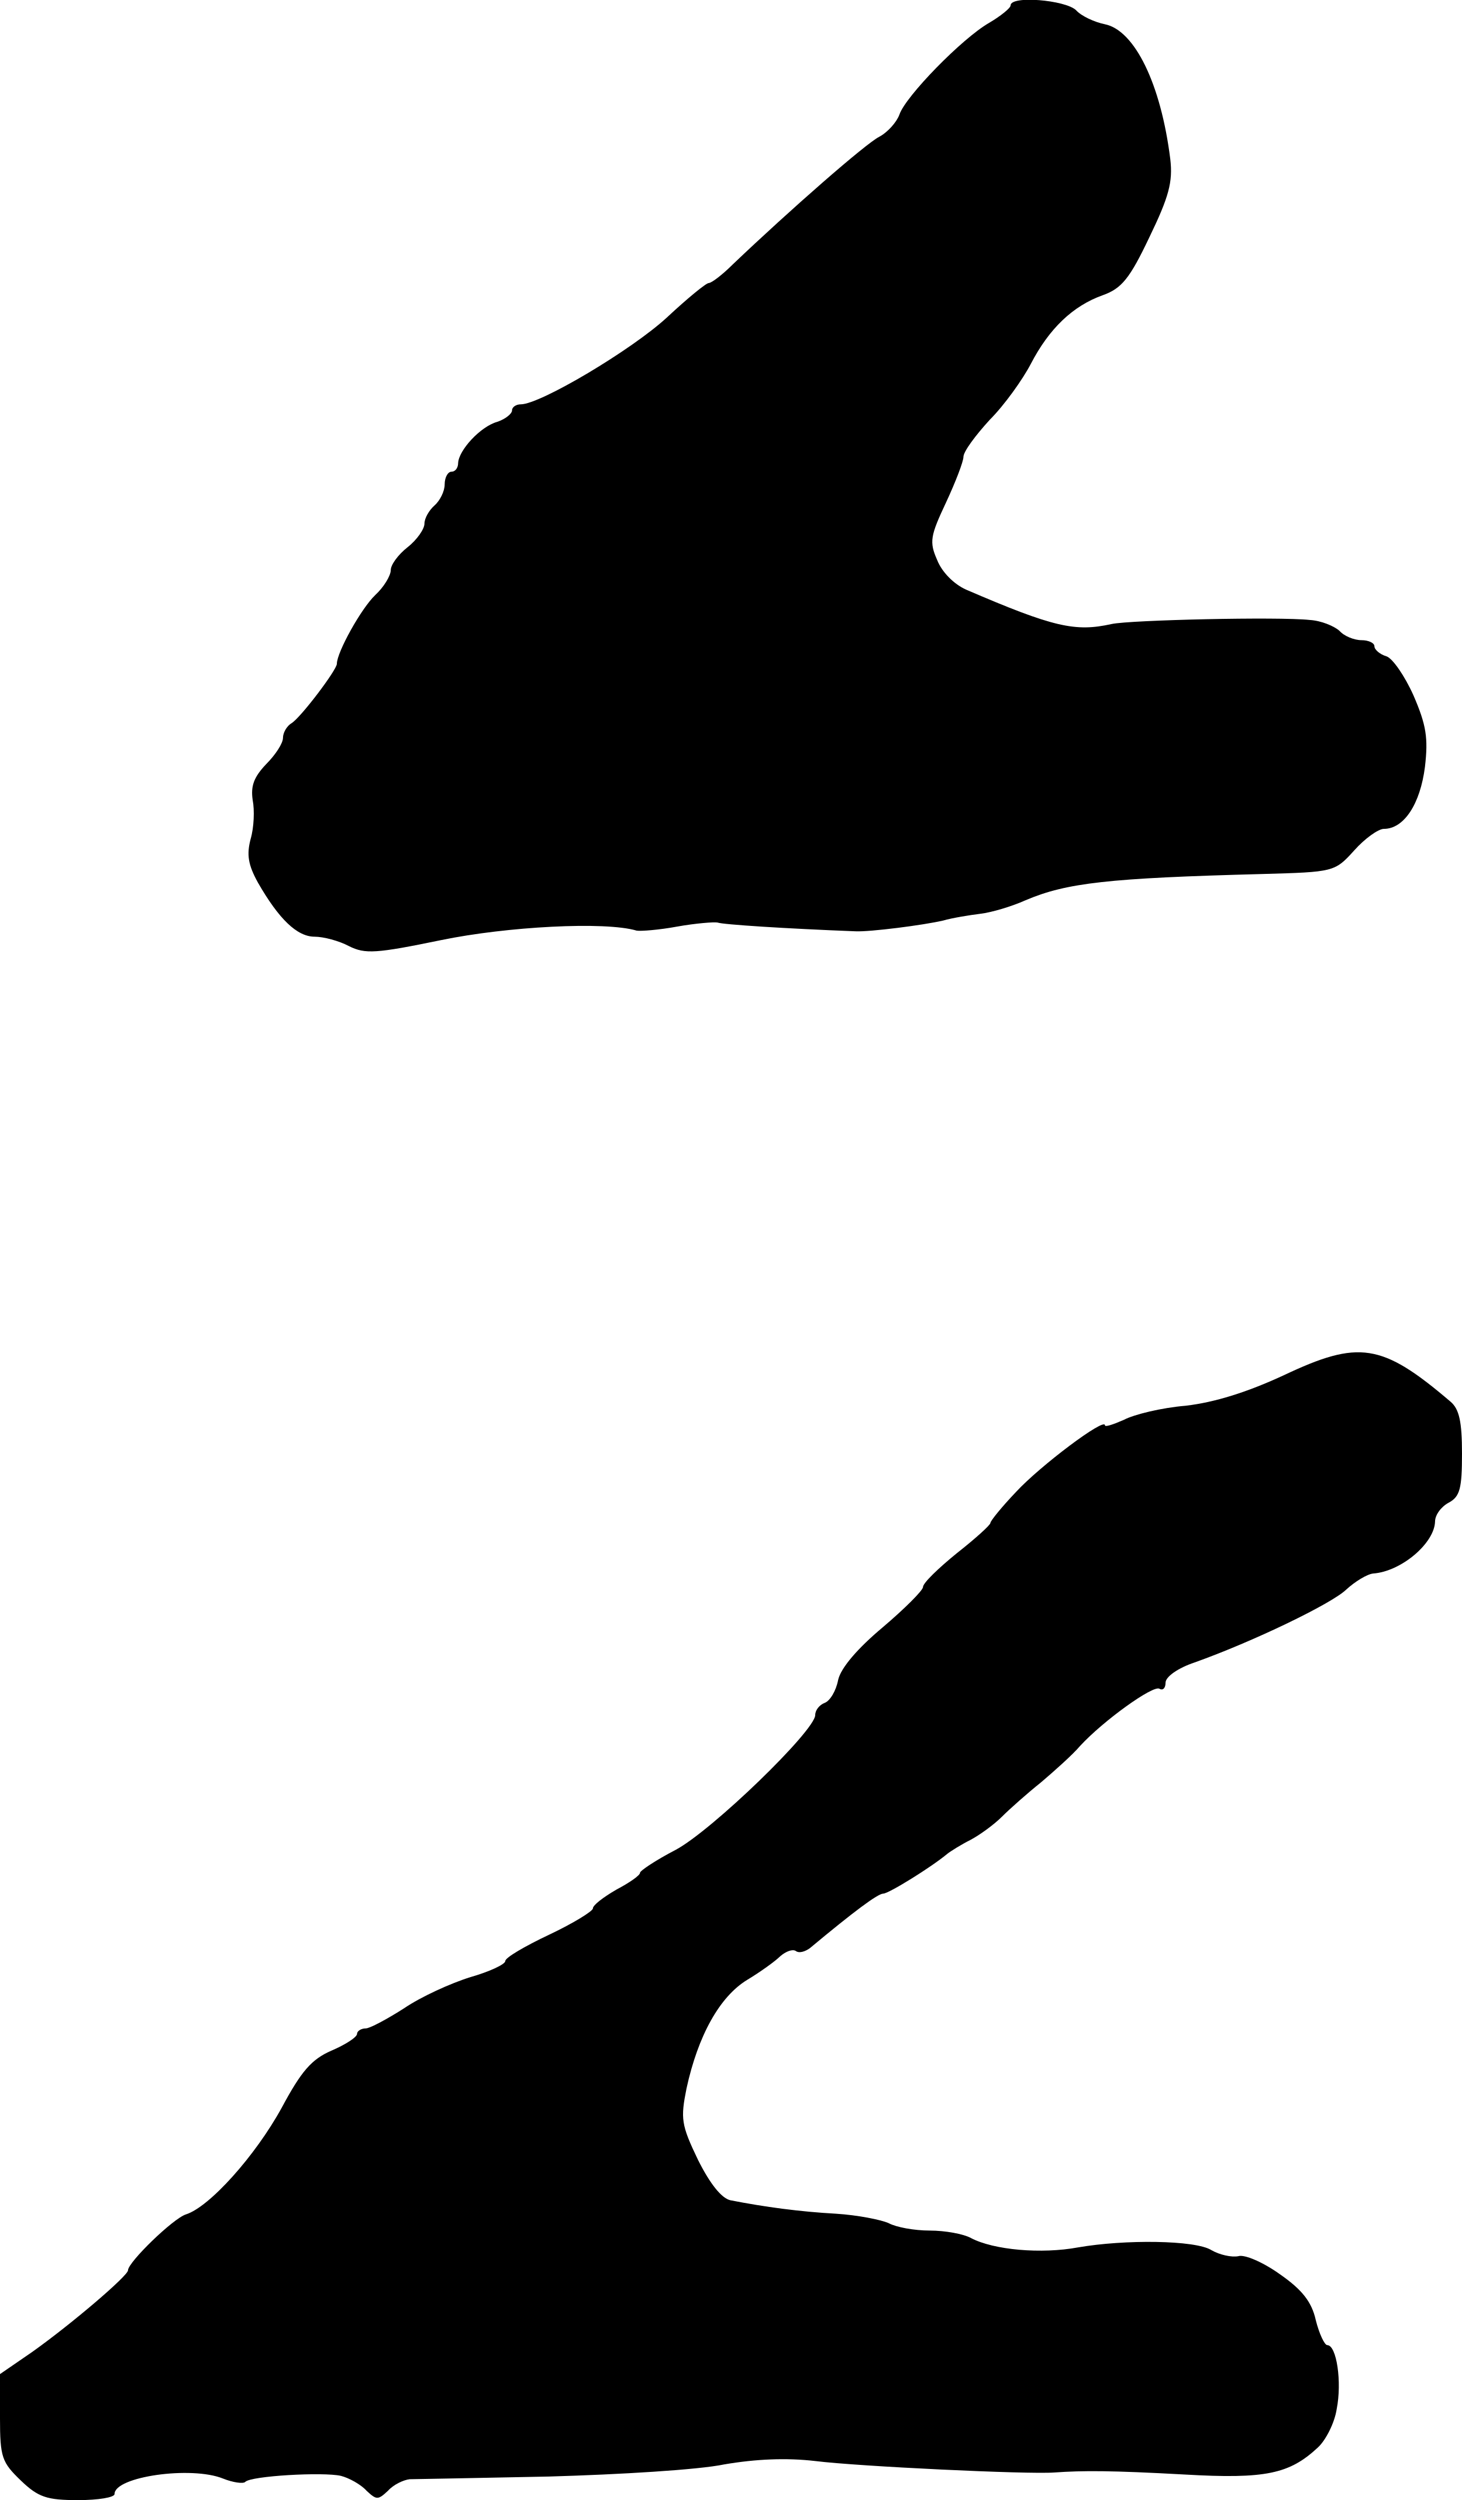
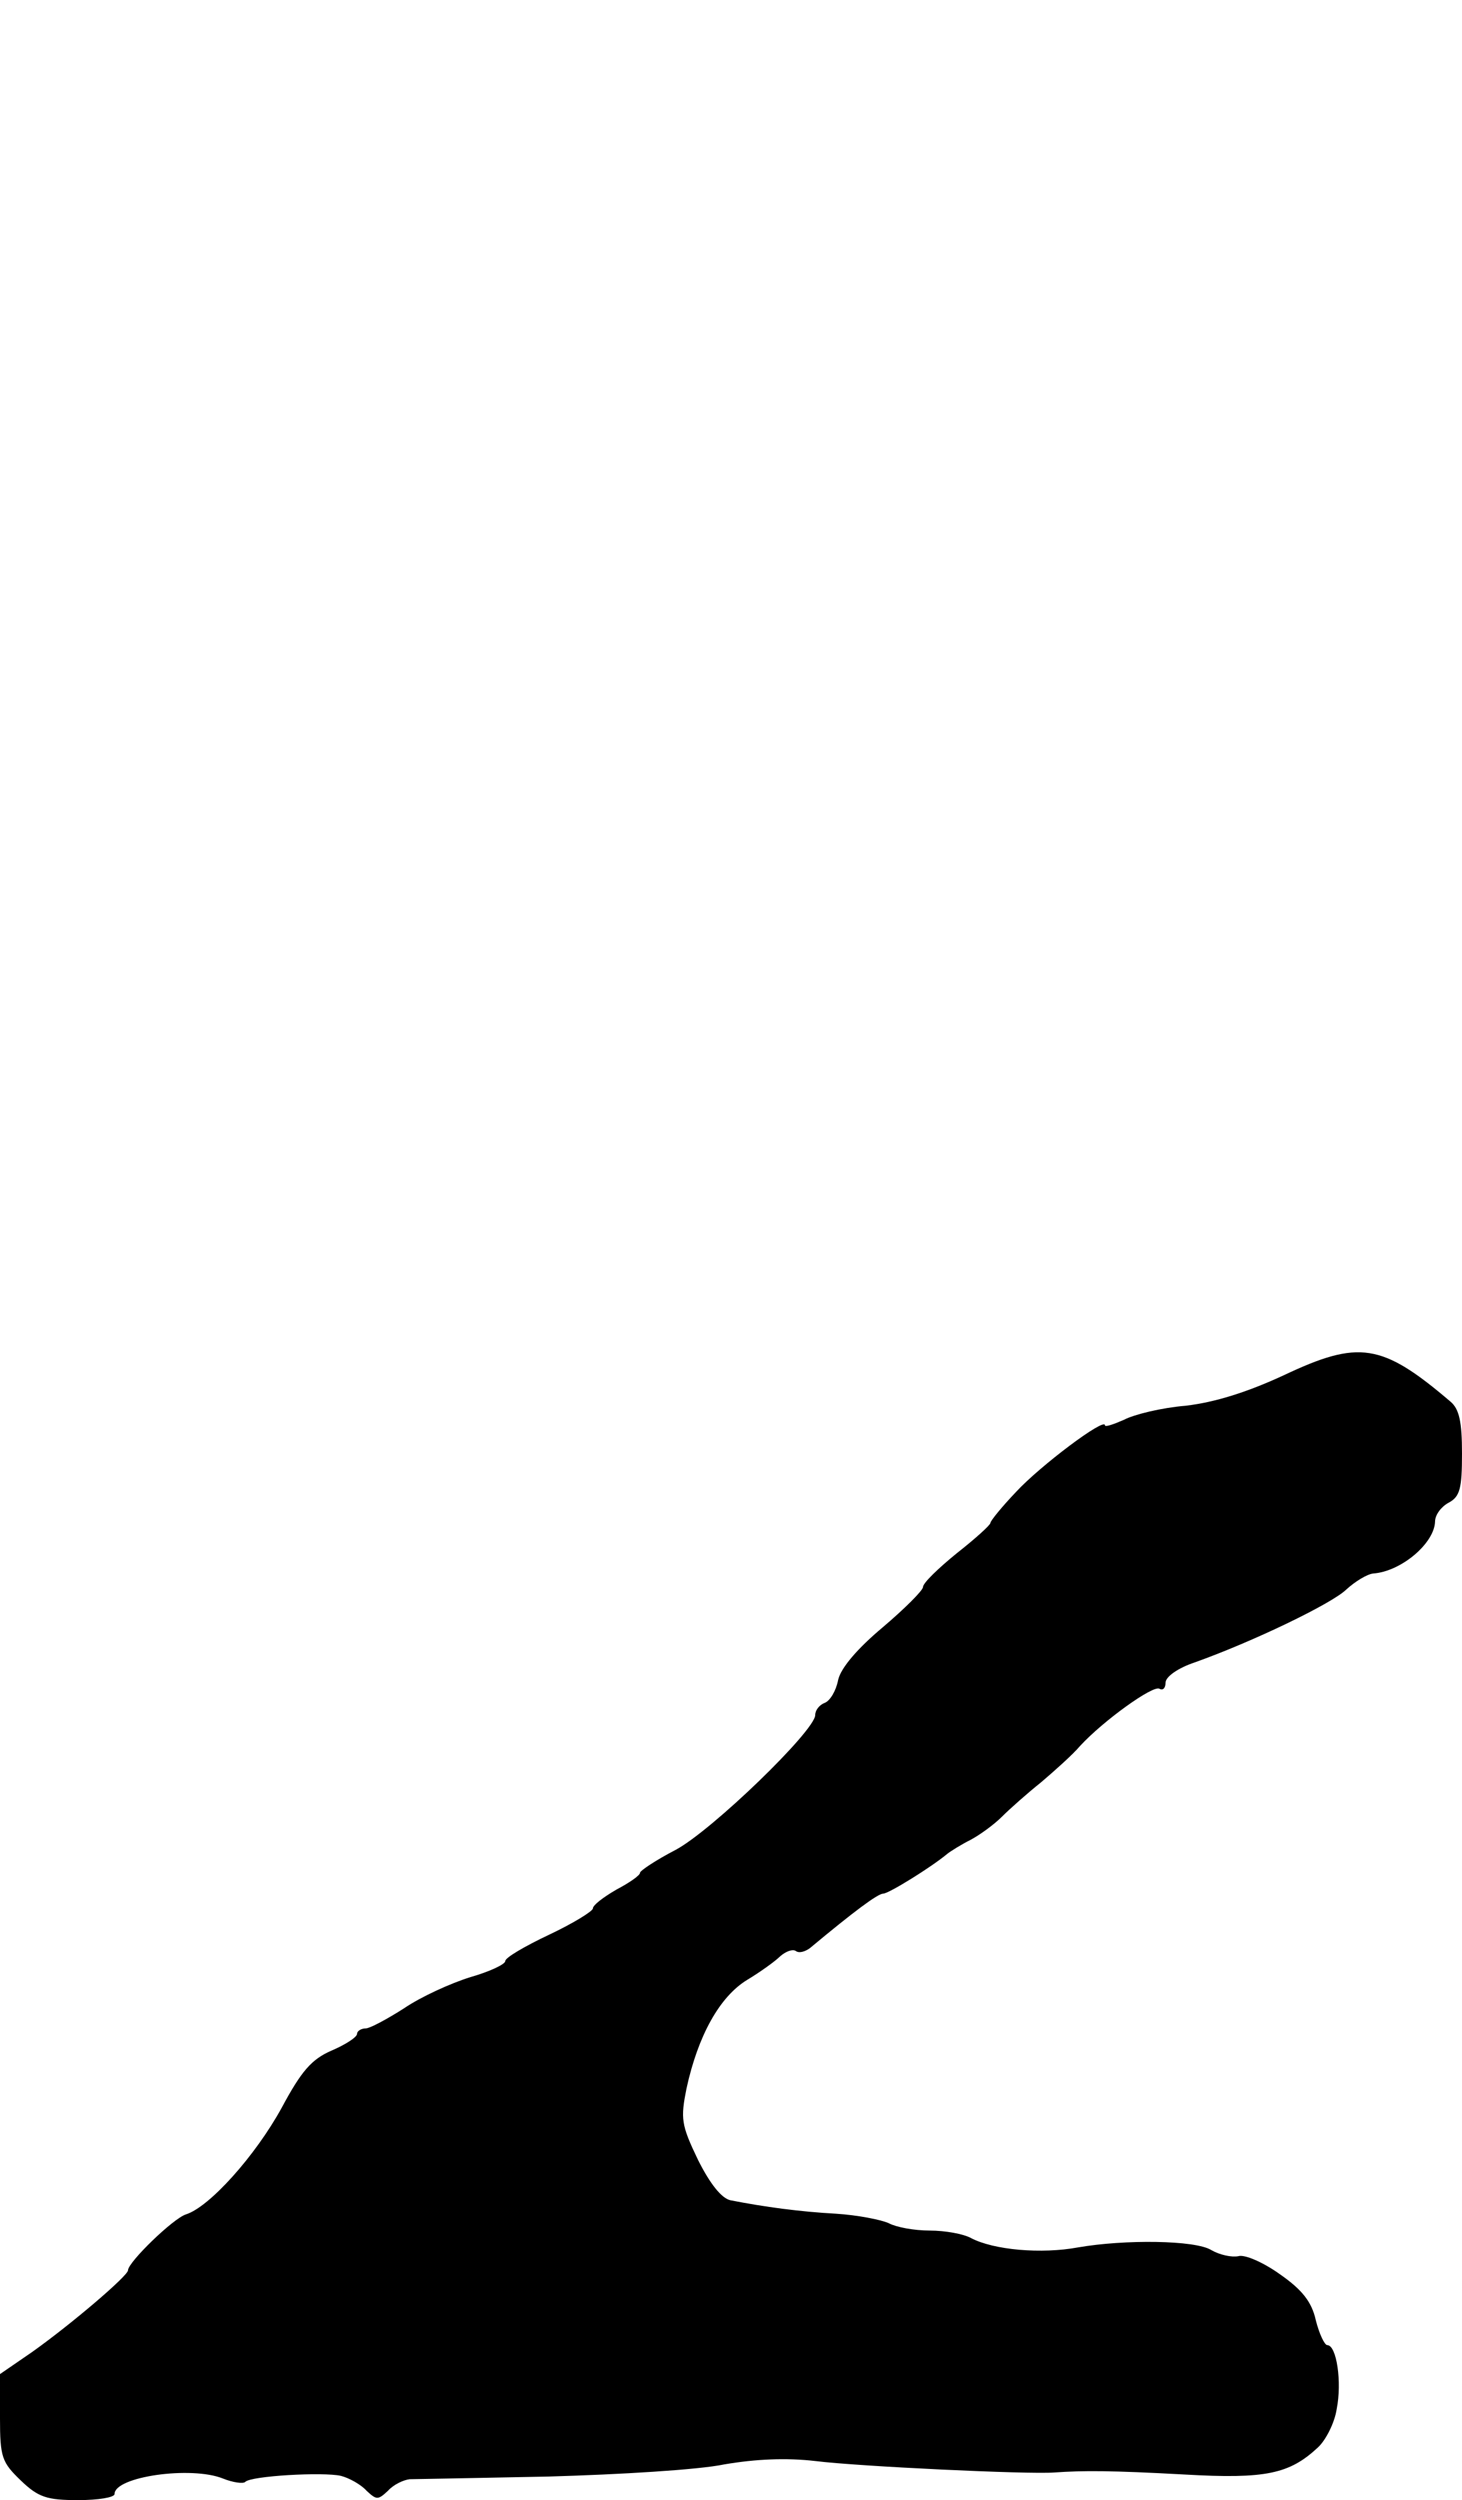
<svg xmlns="http://www.w3.org/2000/svg" version="1.0" width="217pt" height="371pt" viewBox="0 0 217 371" preserveAspectRatio="xMidYMid meet">
  <g transform="translate(0,371) scale(0.1,-0.1)" fill="#000000" stroke="none">
-     <path d="M1500 3702 c0 -4 -15 -16 -32 -26 -40 -23 -124 -109 -133 -136 -4 -11 -17 -26 -30 -33 -20 -10 -133 -109 -217 -189 -16 -16 -32 -28 -36 -28 -4 0 -32 -23 -62 -51 -52 -48 -188 -129 -217 -129 -7 0 -13 -4 -13 -9 0 -5 -10 -13 -22 -17 -25 -7 -57 -42 -58 -61 0 -7 -4 -13 -10 -13 -5 0 -10 -8 -10 -19 0 -10 -7 -24 -15 -31 -8 -7 -15 -19 -15 -27 0 -8 -11 -24 -25 -35 -14 -11 -25 -26 -25 -34 0 -8 -10 -25 -23 -37 -21 -20 -57 -85 -57 -102 0 -9 -53 -79 -67 -88 -7 -4 -13 -14 -13 -22 0 -8 -11 -25 -25 -39 -18 -19 -23 -32 -20 -53 3 -15 2 -41 -3 -58 -6 -23 -4 -38 11 -65 31 -54 58 -80 84 -80 13 0 36 -6 51 -14 24 -12 40 -11 137 9 97 20 243 28 290 14 6 -1 33 1 60 6 28 5 55 7 60 6 8 -3 101 -9 205 -13 21 -1 100 9 130 16 14 4 39 8 55 10 17 2 47 11 67 20 61 26 123 33 351 39 107 3 108 3 137 35 16 18 36 32 44 32 30 0 54 37 61 92 5 43 2 62 -17 106 -13 29 -31 55 -40 58 -10 3 -18 10 -18 15 0 5 -9 9 -19 9 -11 0 -26 6 -33 14 -8 7 -27 15 -44 16 -46 5 -266 0 -294 -6 -54 -12 -86 -5 -216 51 -18 8 -36 26 -43 44 -12 27 -10 36 13 85 14 30 26 61 26 68 0 8 18 32 39 55 22 22 49 60 61 83 27 52 62 86 107 102 28 10 40 25 69 86 29 60 35 82 31 116 -14 112 -53 191 -97 200 -15 3 -35 12 -43 21 -16 15 -97 22 -97 7z" />
    <path d="M1905 1669 c-54 -25 -102 -40 -145 -45 -36 -3 -77 -13 -92 -21 -16 -7 -28 -11 -28 -8 0 12 -96 -60 -132 -99 -21 -22 -38 -43 -38 -46 0 -3 -22 -23 -50 -45 -27 -22 -50 -44 -50 -50 0 -5 -27 -32 -60 -60 -37 -31 -62 -60 -66 -78 -3 -16 -12 -31 -20 -34 -8 -3 -14 -11 -14 -18 0 -23 -153 -171 -207 -200 -29 -15 -53 -31 -53 -34 0 -4 -16 -15 -35 -25 -19 -11 -35 -23 -35 -28 0 -4 -29 -22 -65 -39 -36 -17 -65 -34 -65 -39 0 -5 -24 -16 -52 -24 -29 -9 -73 -29 -98 -46 -25 -16 -51 -30 -57 -30 -7 0 -13 -4 -13 -8 0 -5 -17 -16 -38 -25 -30 -13 -45 -31 -74 -85 -39 -71 -107 -147 -142 -158 -19 -6 -86 -71 -86 -83 0 -8 -83 -79 -142 -121 l-48 -33 0 -65 c0 -59 3 -66 31 -93 26 -25 39 -29 85 -29 30 0 54 4 54 9 0 26 114 42 161 23 15 -6 30 -8 33 -5 8 9 116 15 142 9 12 -3 30 -13 38 -22 15 -14 17 -14 32 0 8 9 23 16 32 17 9 0 103 2 207 4 105 3 222 10 260 18 47 8 92 10 135 5 64 -8 316 -20 355 -17 43 3 84 3 193 -3 121 -7 156 1 198 40 12 11 25 37 28 57 8 40 0 95 -14 95 -4 0 -12 17 -17 37 -6 27 -20 45 -53 68 -25 18 -53 30 -62 27 -10 -2 -28 2 -40 9 -24 15 -129 16 -198 4 -54 -10 -125 -4 -159 14 -11 6 -38 11 -61 11 -23 0 -50 5 -61 11 -11 5 -46 12 -78 14 -54 3 -106 10 -157 20 -13 3 -30 24 -48 60 -25 52 -26 61 -17 106 17 78 49 136 90 161 20 12 42 28 49 35 8 7 18 11 23 8 5 -4 14 -1 21 4 66 55 101 81 109 81 8 0 71 39 95 59 5 4 21 14 35 21 13 7 34 22 46 34 12 12 38 35 58 51 20 17 47 41 58 54 35 38 109 91 118 85 5 -3 9 1 9 9 0 9 19 22 43 30 87 31 203 87 225 108 13 12 31 23 40 24 42 3 91 45 92 77 0 10 9 22 20 28 17 9 20 21 20 73 0 47 -4 66 -17 77 -102 87 -136 92 -248 39z" />
  </g>
</svg>